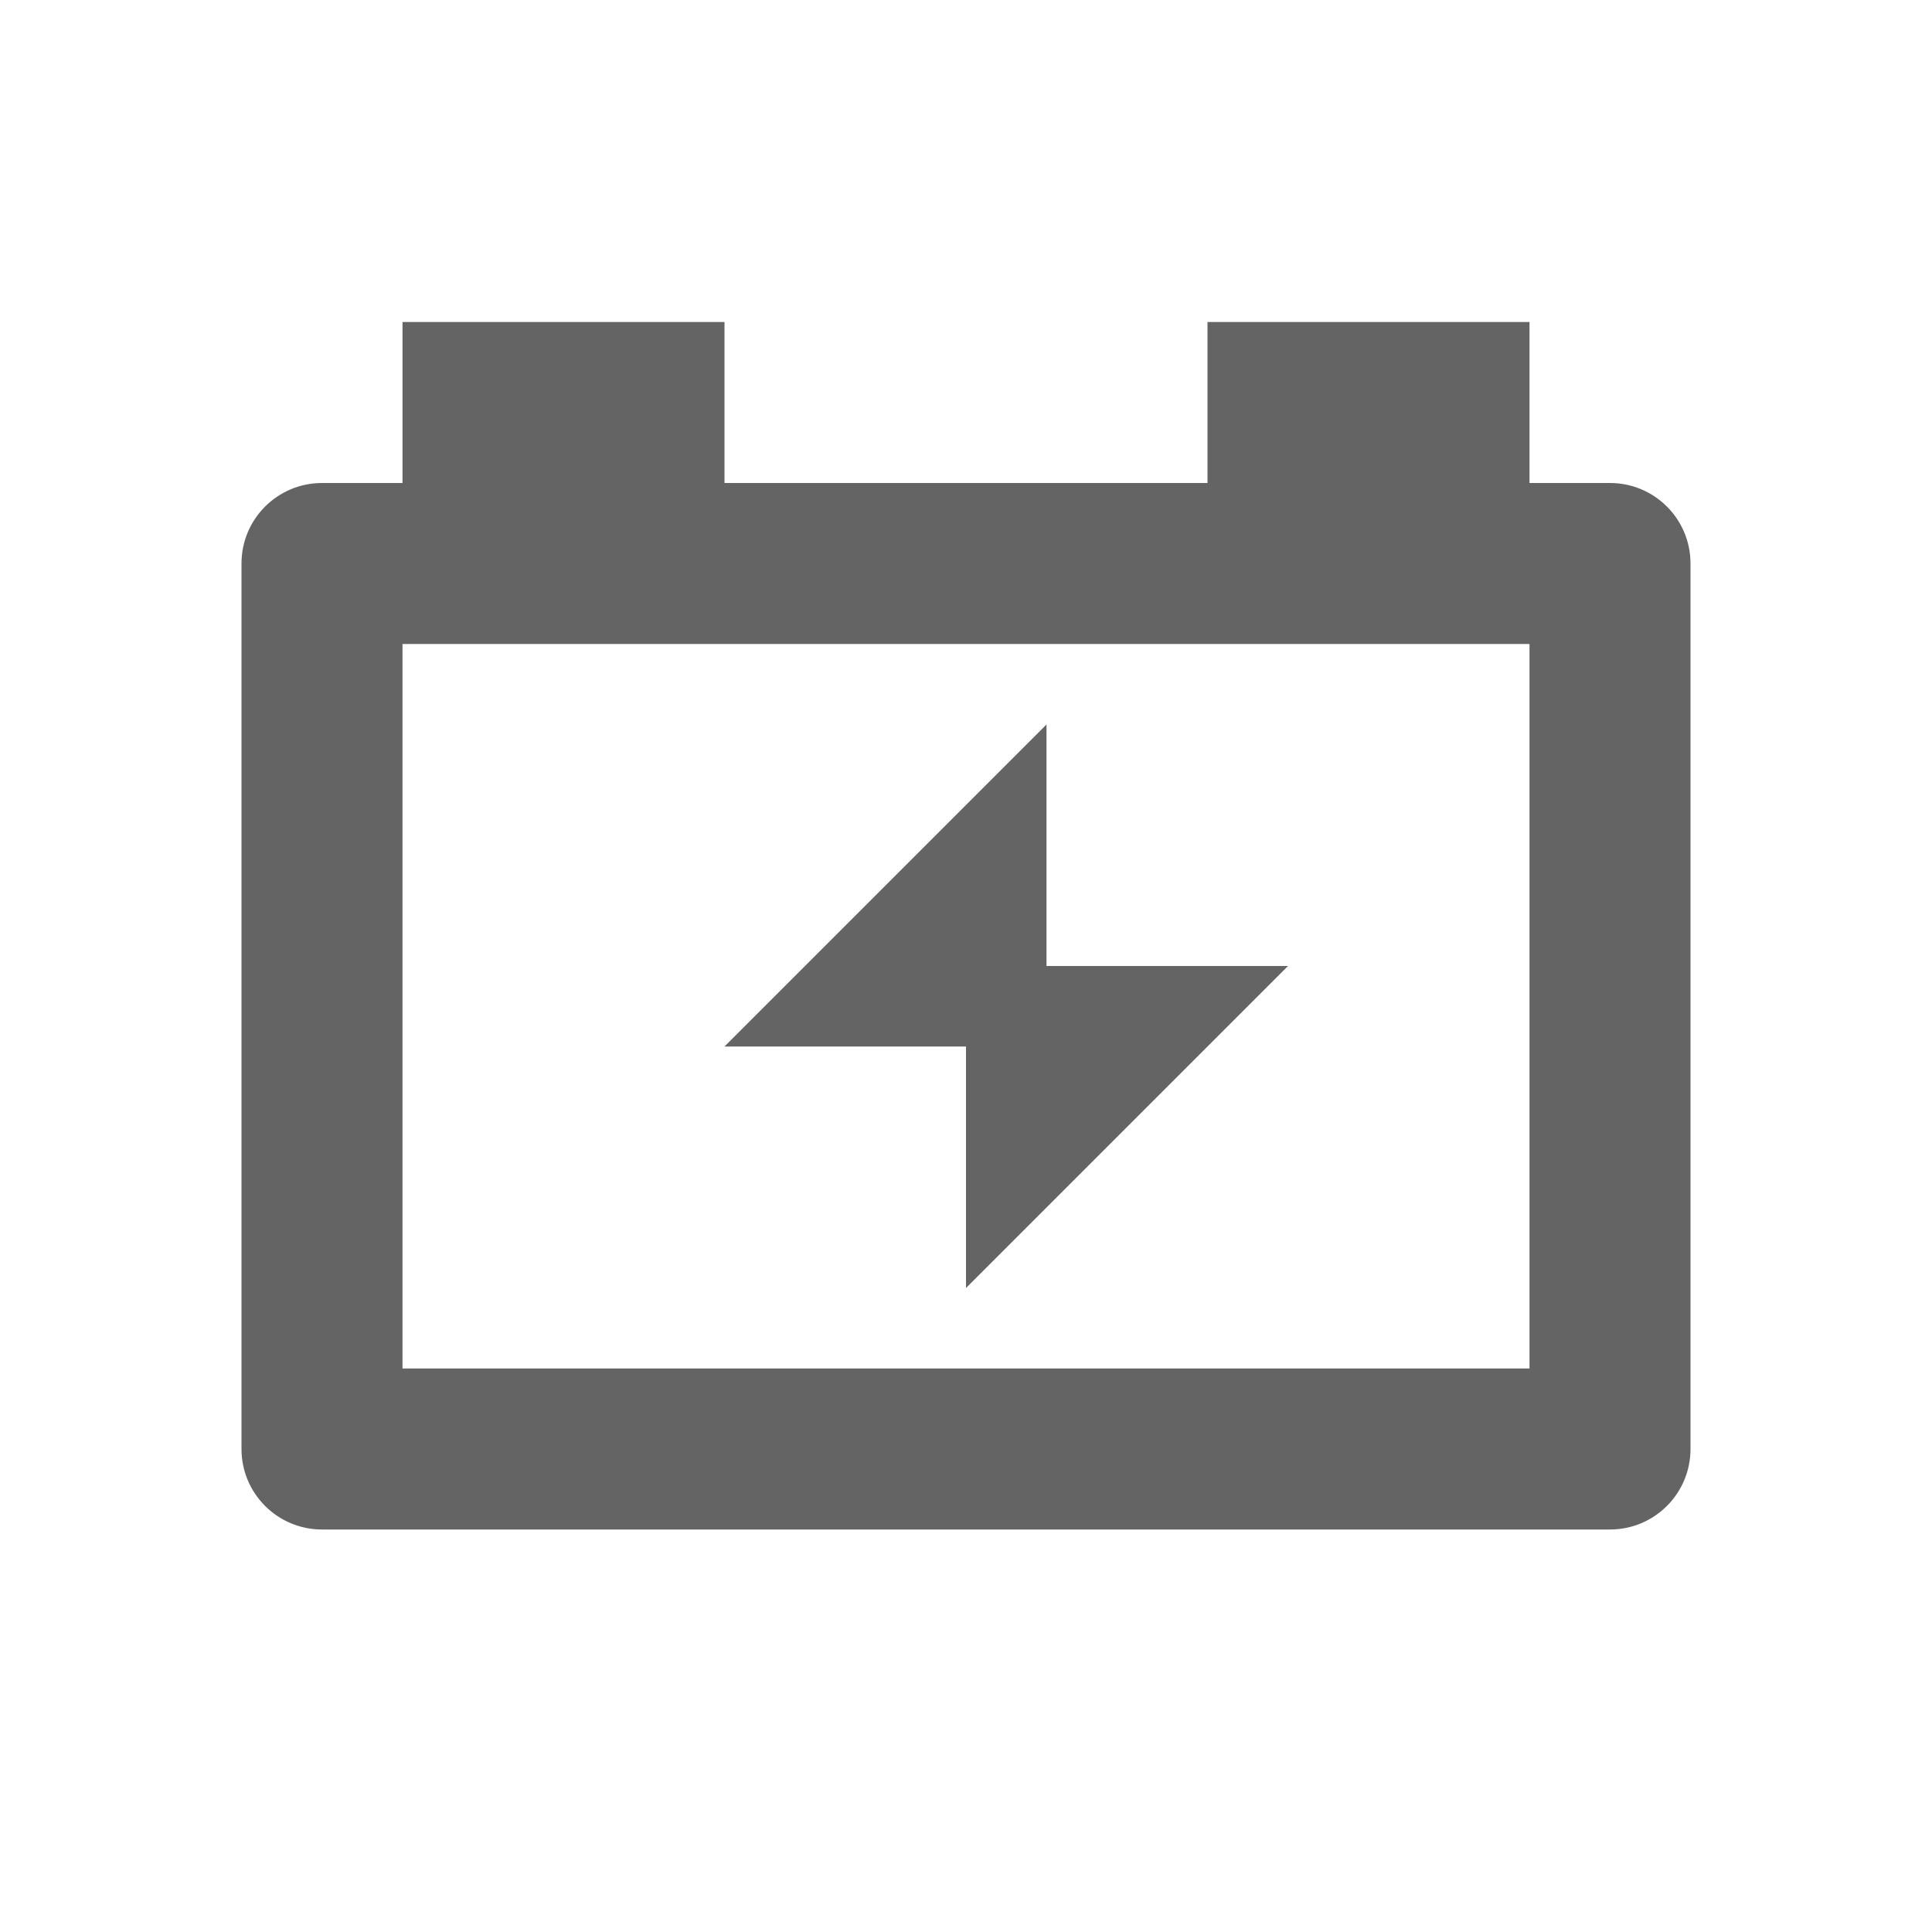
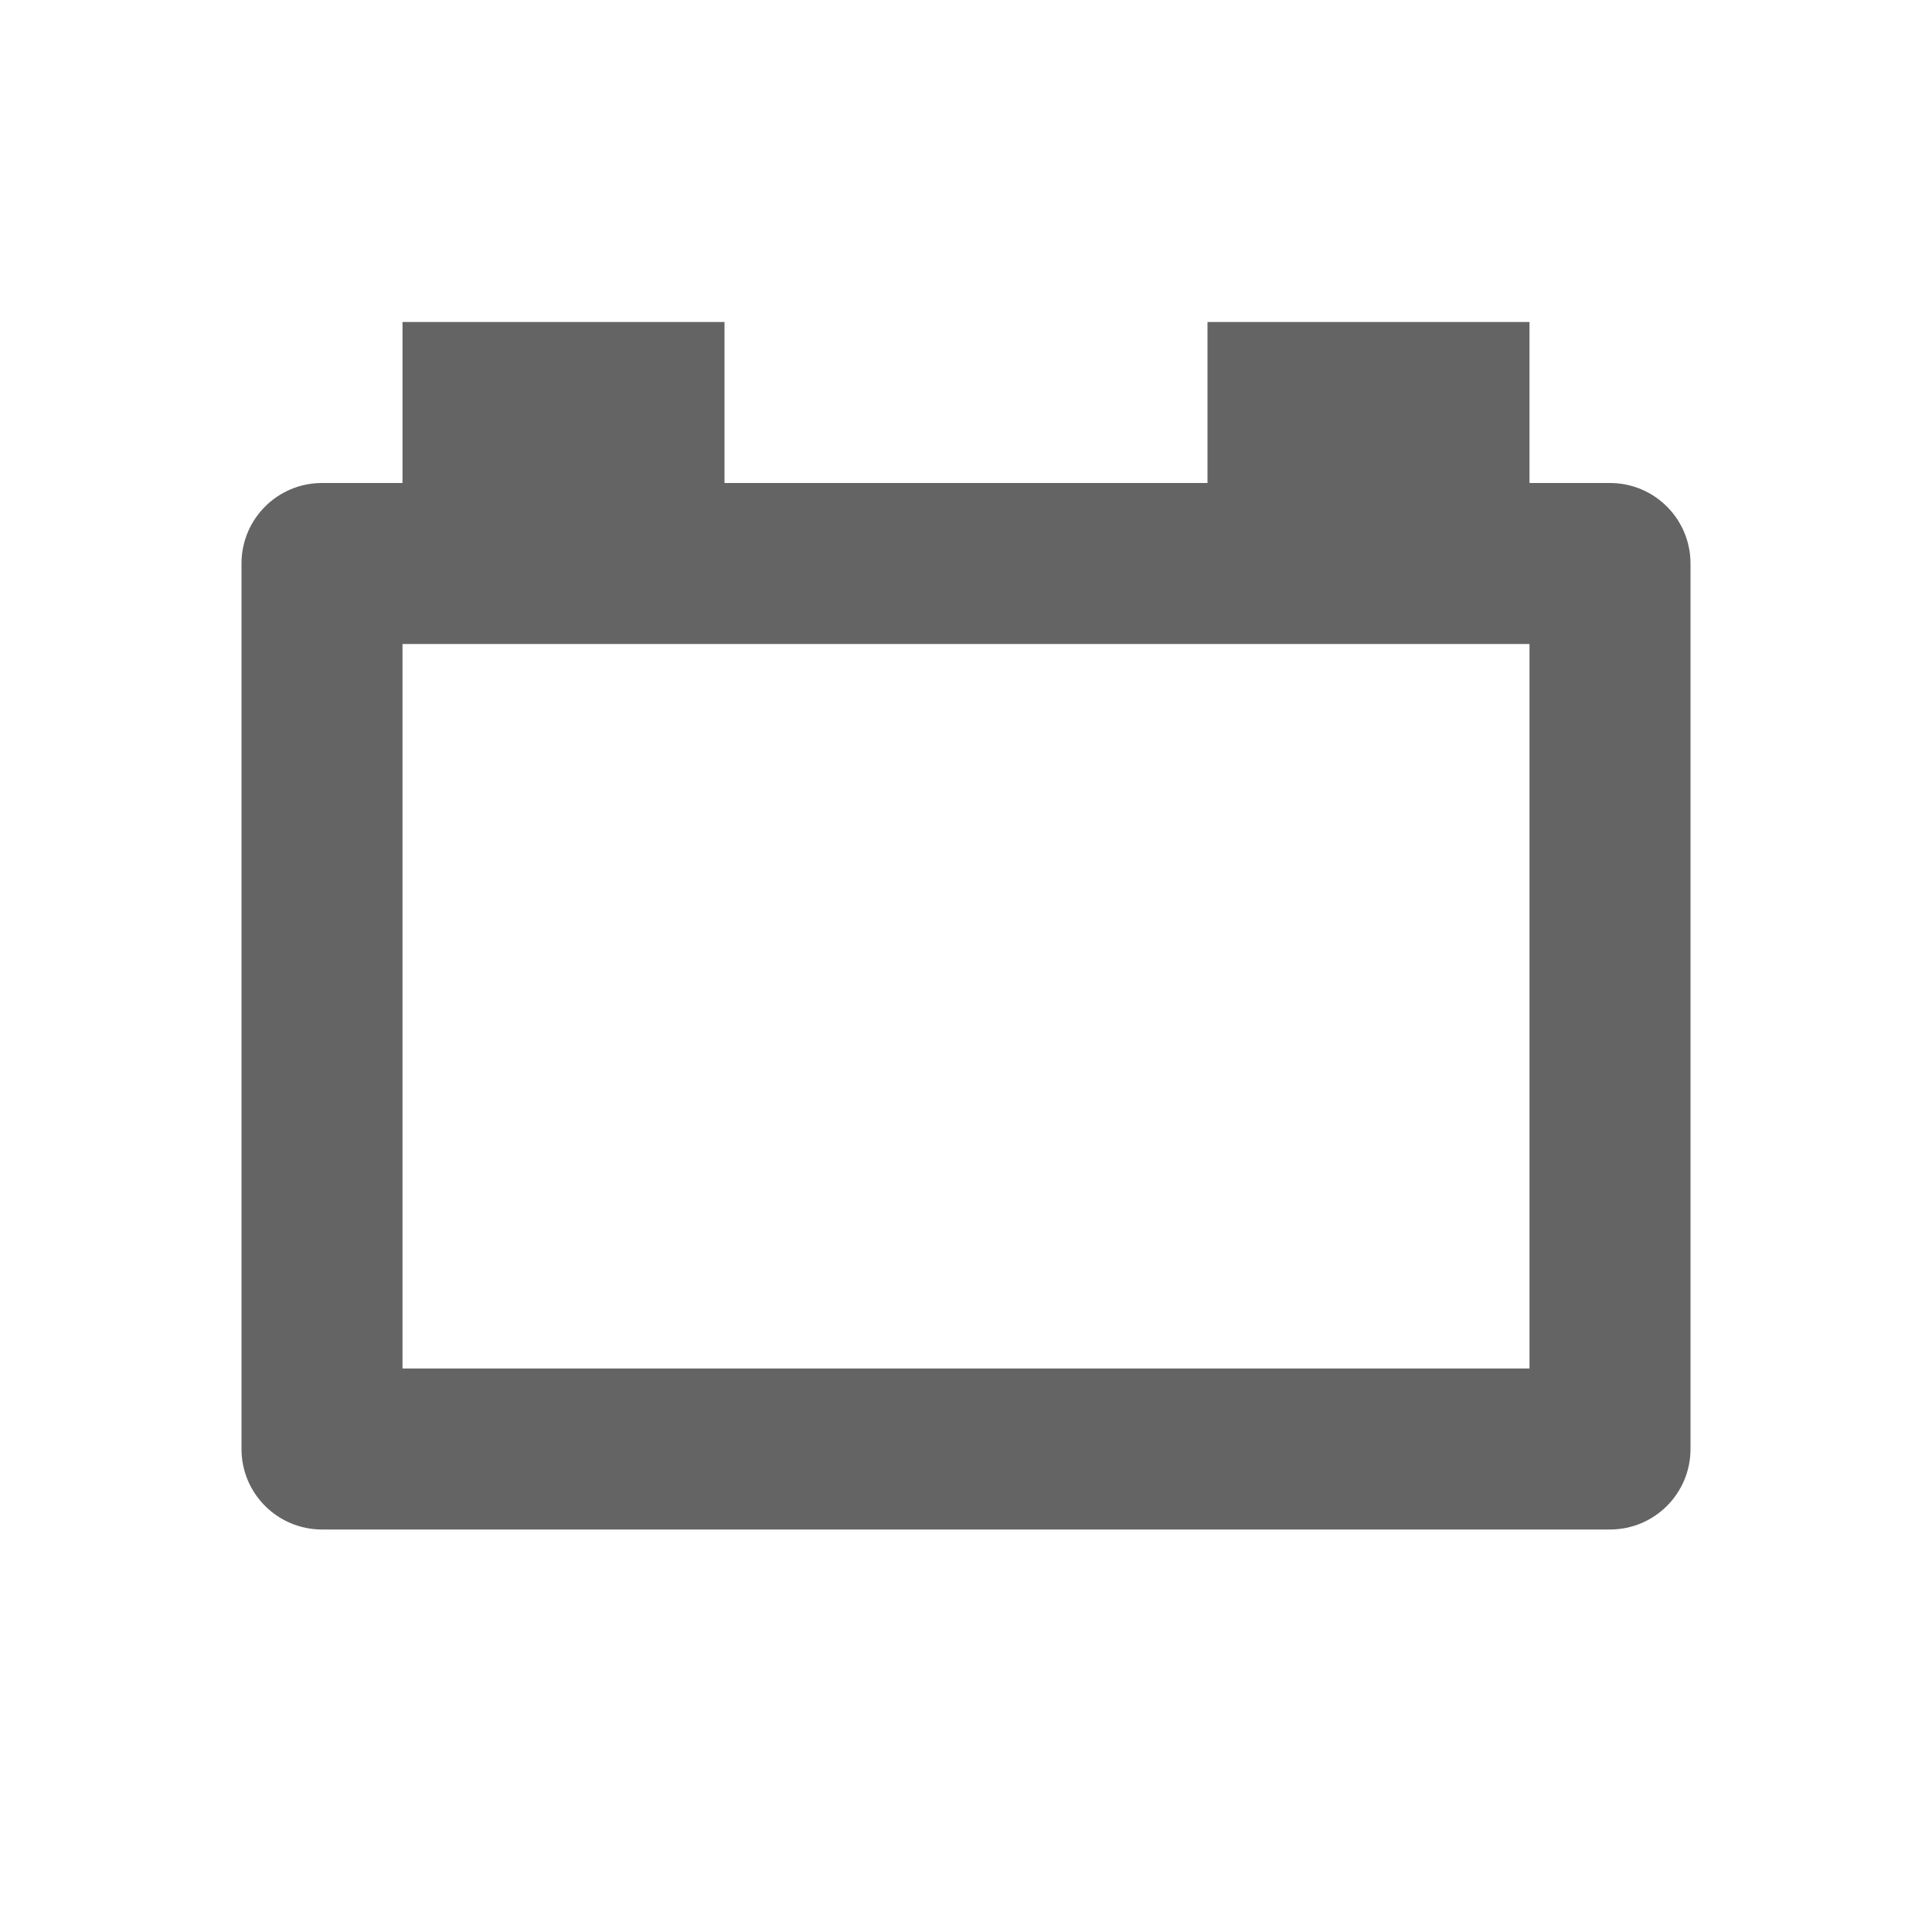
<svg xmlns="http://www.w3.org/2000/svg" width="24" height="24" viewBox="0 0 24 24">
  <g fill="none" fill-rule="evenodd">
    <g>
      <g>
        <g>
          <g>
-             <path d="M0 0H24V24H0z" transform="translate(-20 -387) translate(0 112) translate(0 256) translate(20 19)" />
            <g class="fill" fill="#646464" fill-rule="nonzero">
              <g>
-                 <path d="M9 12L13 8 10 8 10 5 6 9 9 9z" transform="translate(-20 -387) translate(0 112) translate(0 256) translate(20 19) translate(3 4)" />
                <path d="M17 2h-1V0h-4v2H6V0H2v2H1c-.552 0-1 .447-1 1v11c0 .553.448 1 1 1h16c.552 0 1-.447 1-1V3c0-.553-.448-1-1-1zm-1 11H2V4h14v9z" transform="translate(-20 -387) translate(0 112) translate(0 256) translate(20 19) translate(3 4)" />
              </g>
            </g>
          </g>
        </g>
      </g>
    </g>
  </g>
</svg>